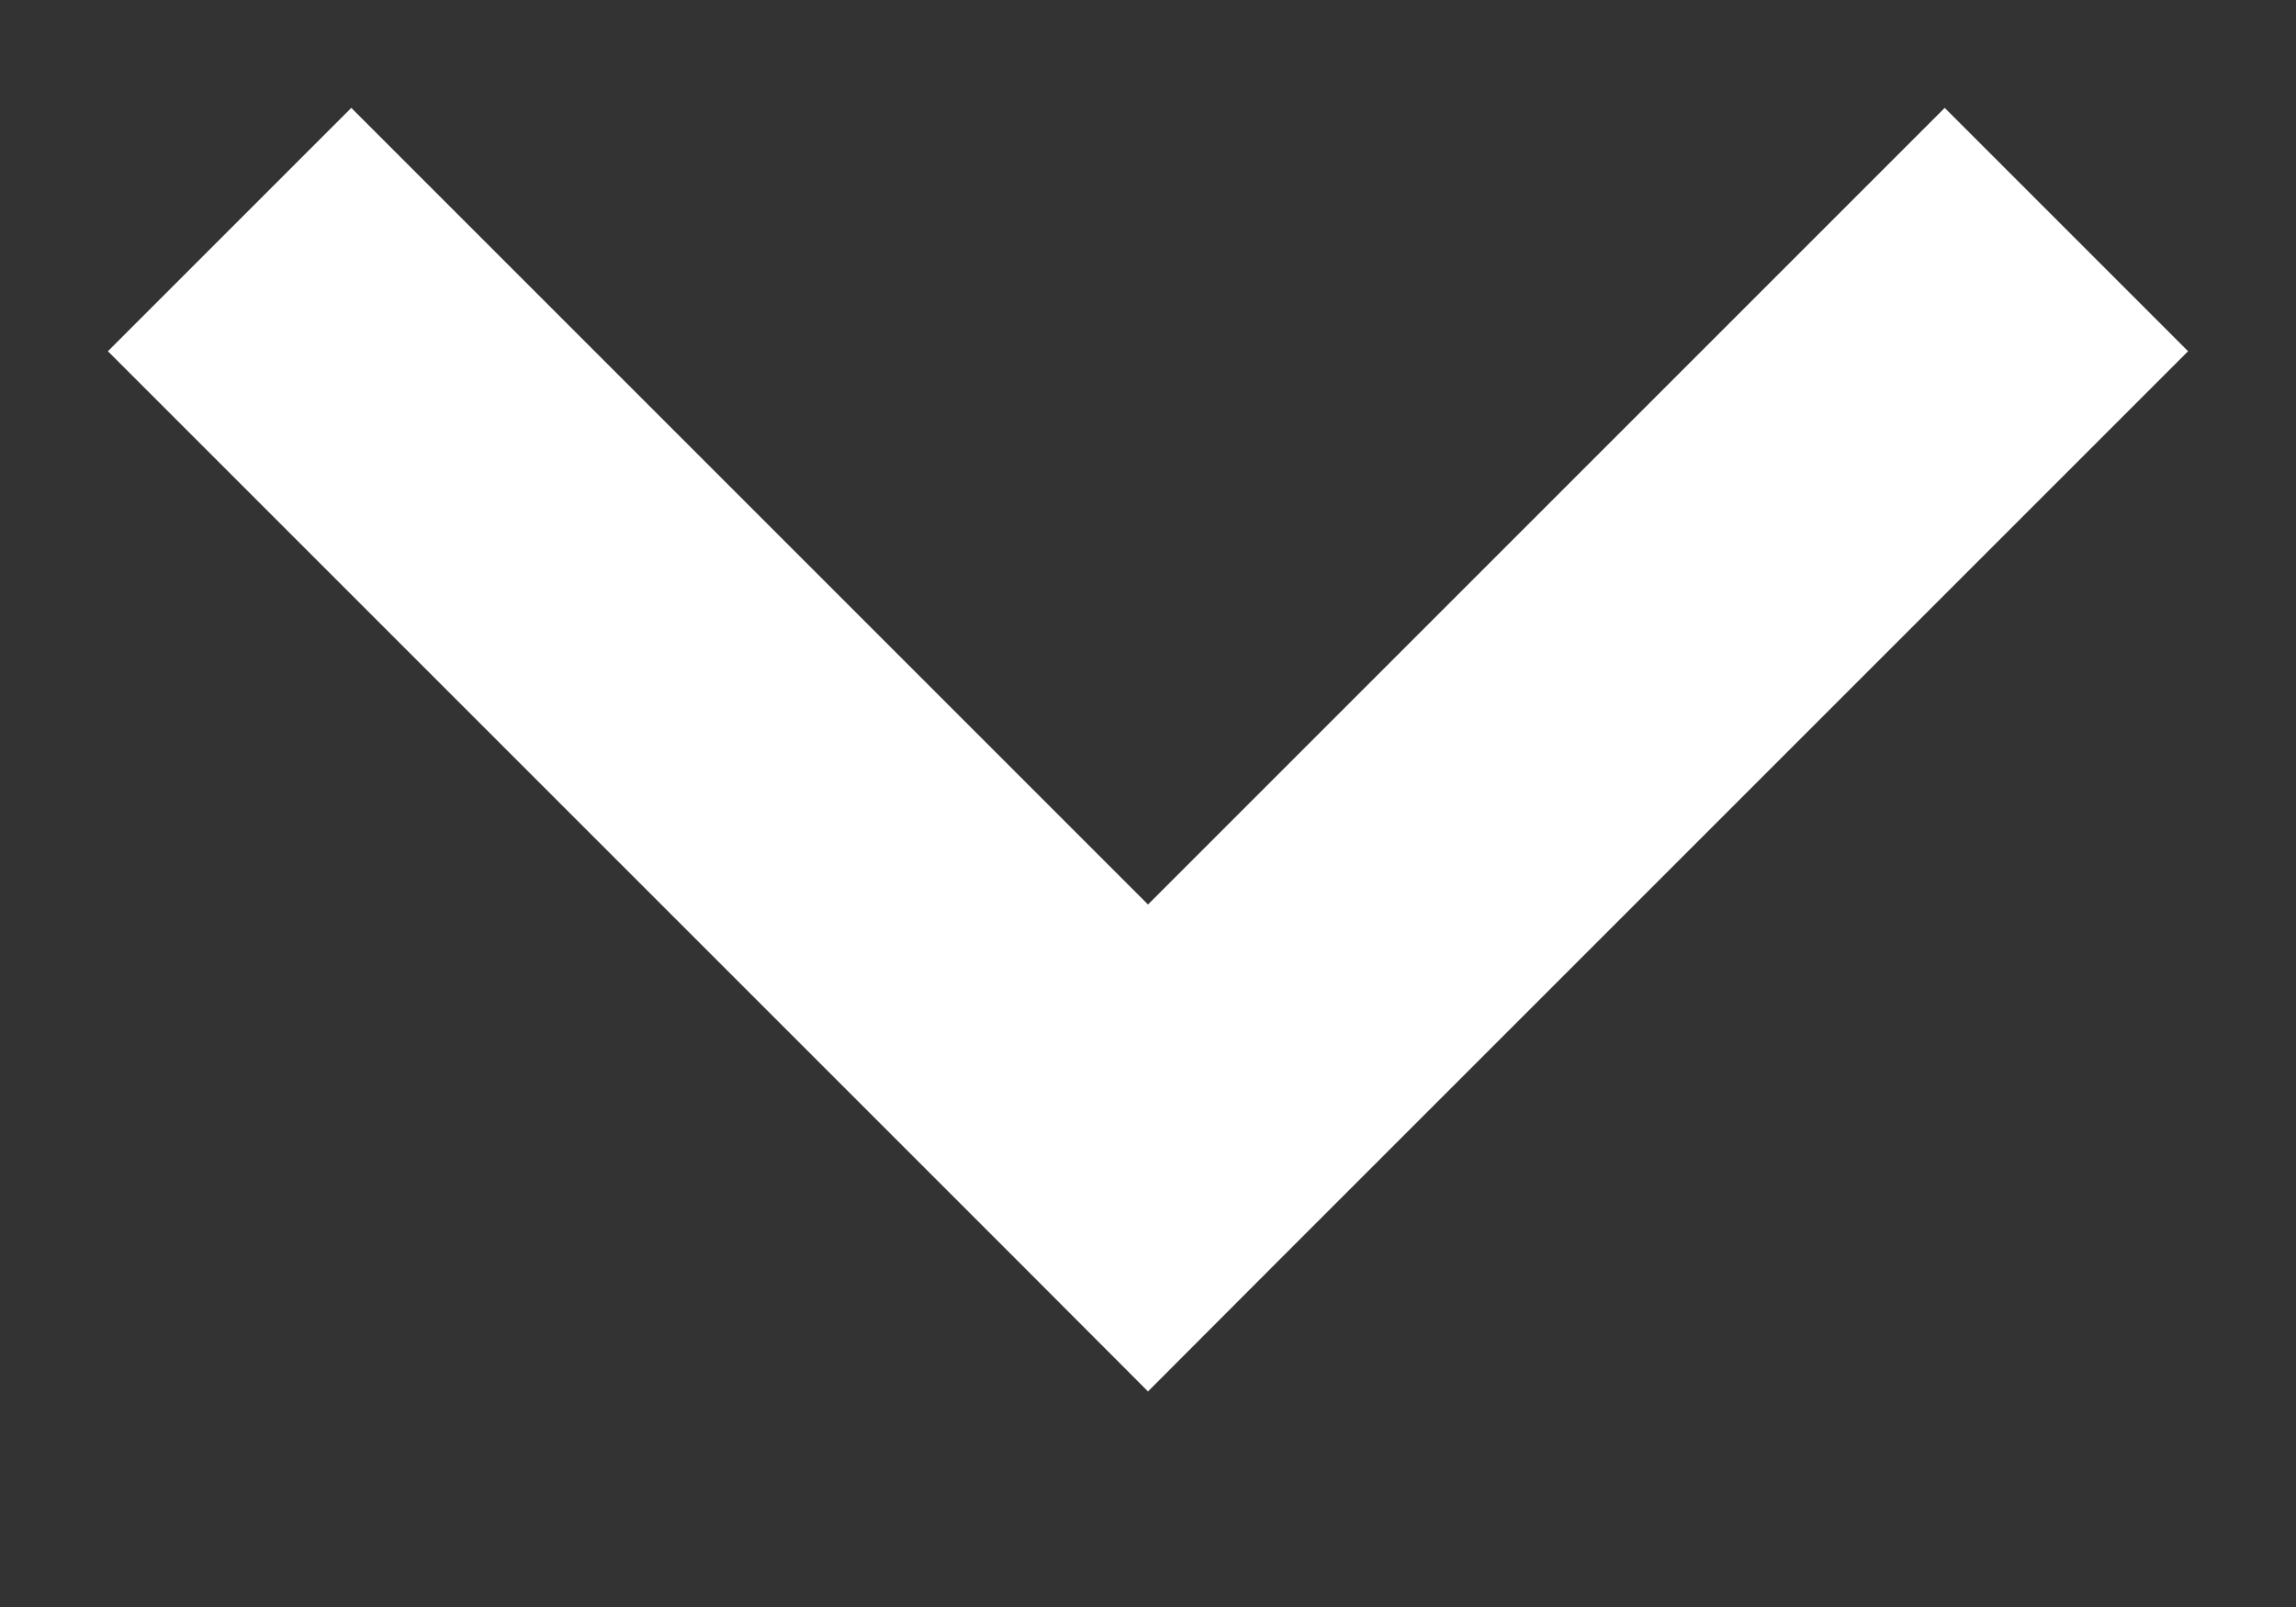
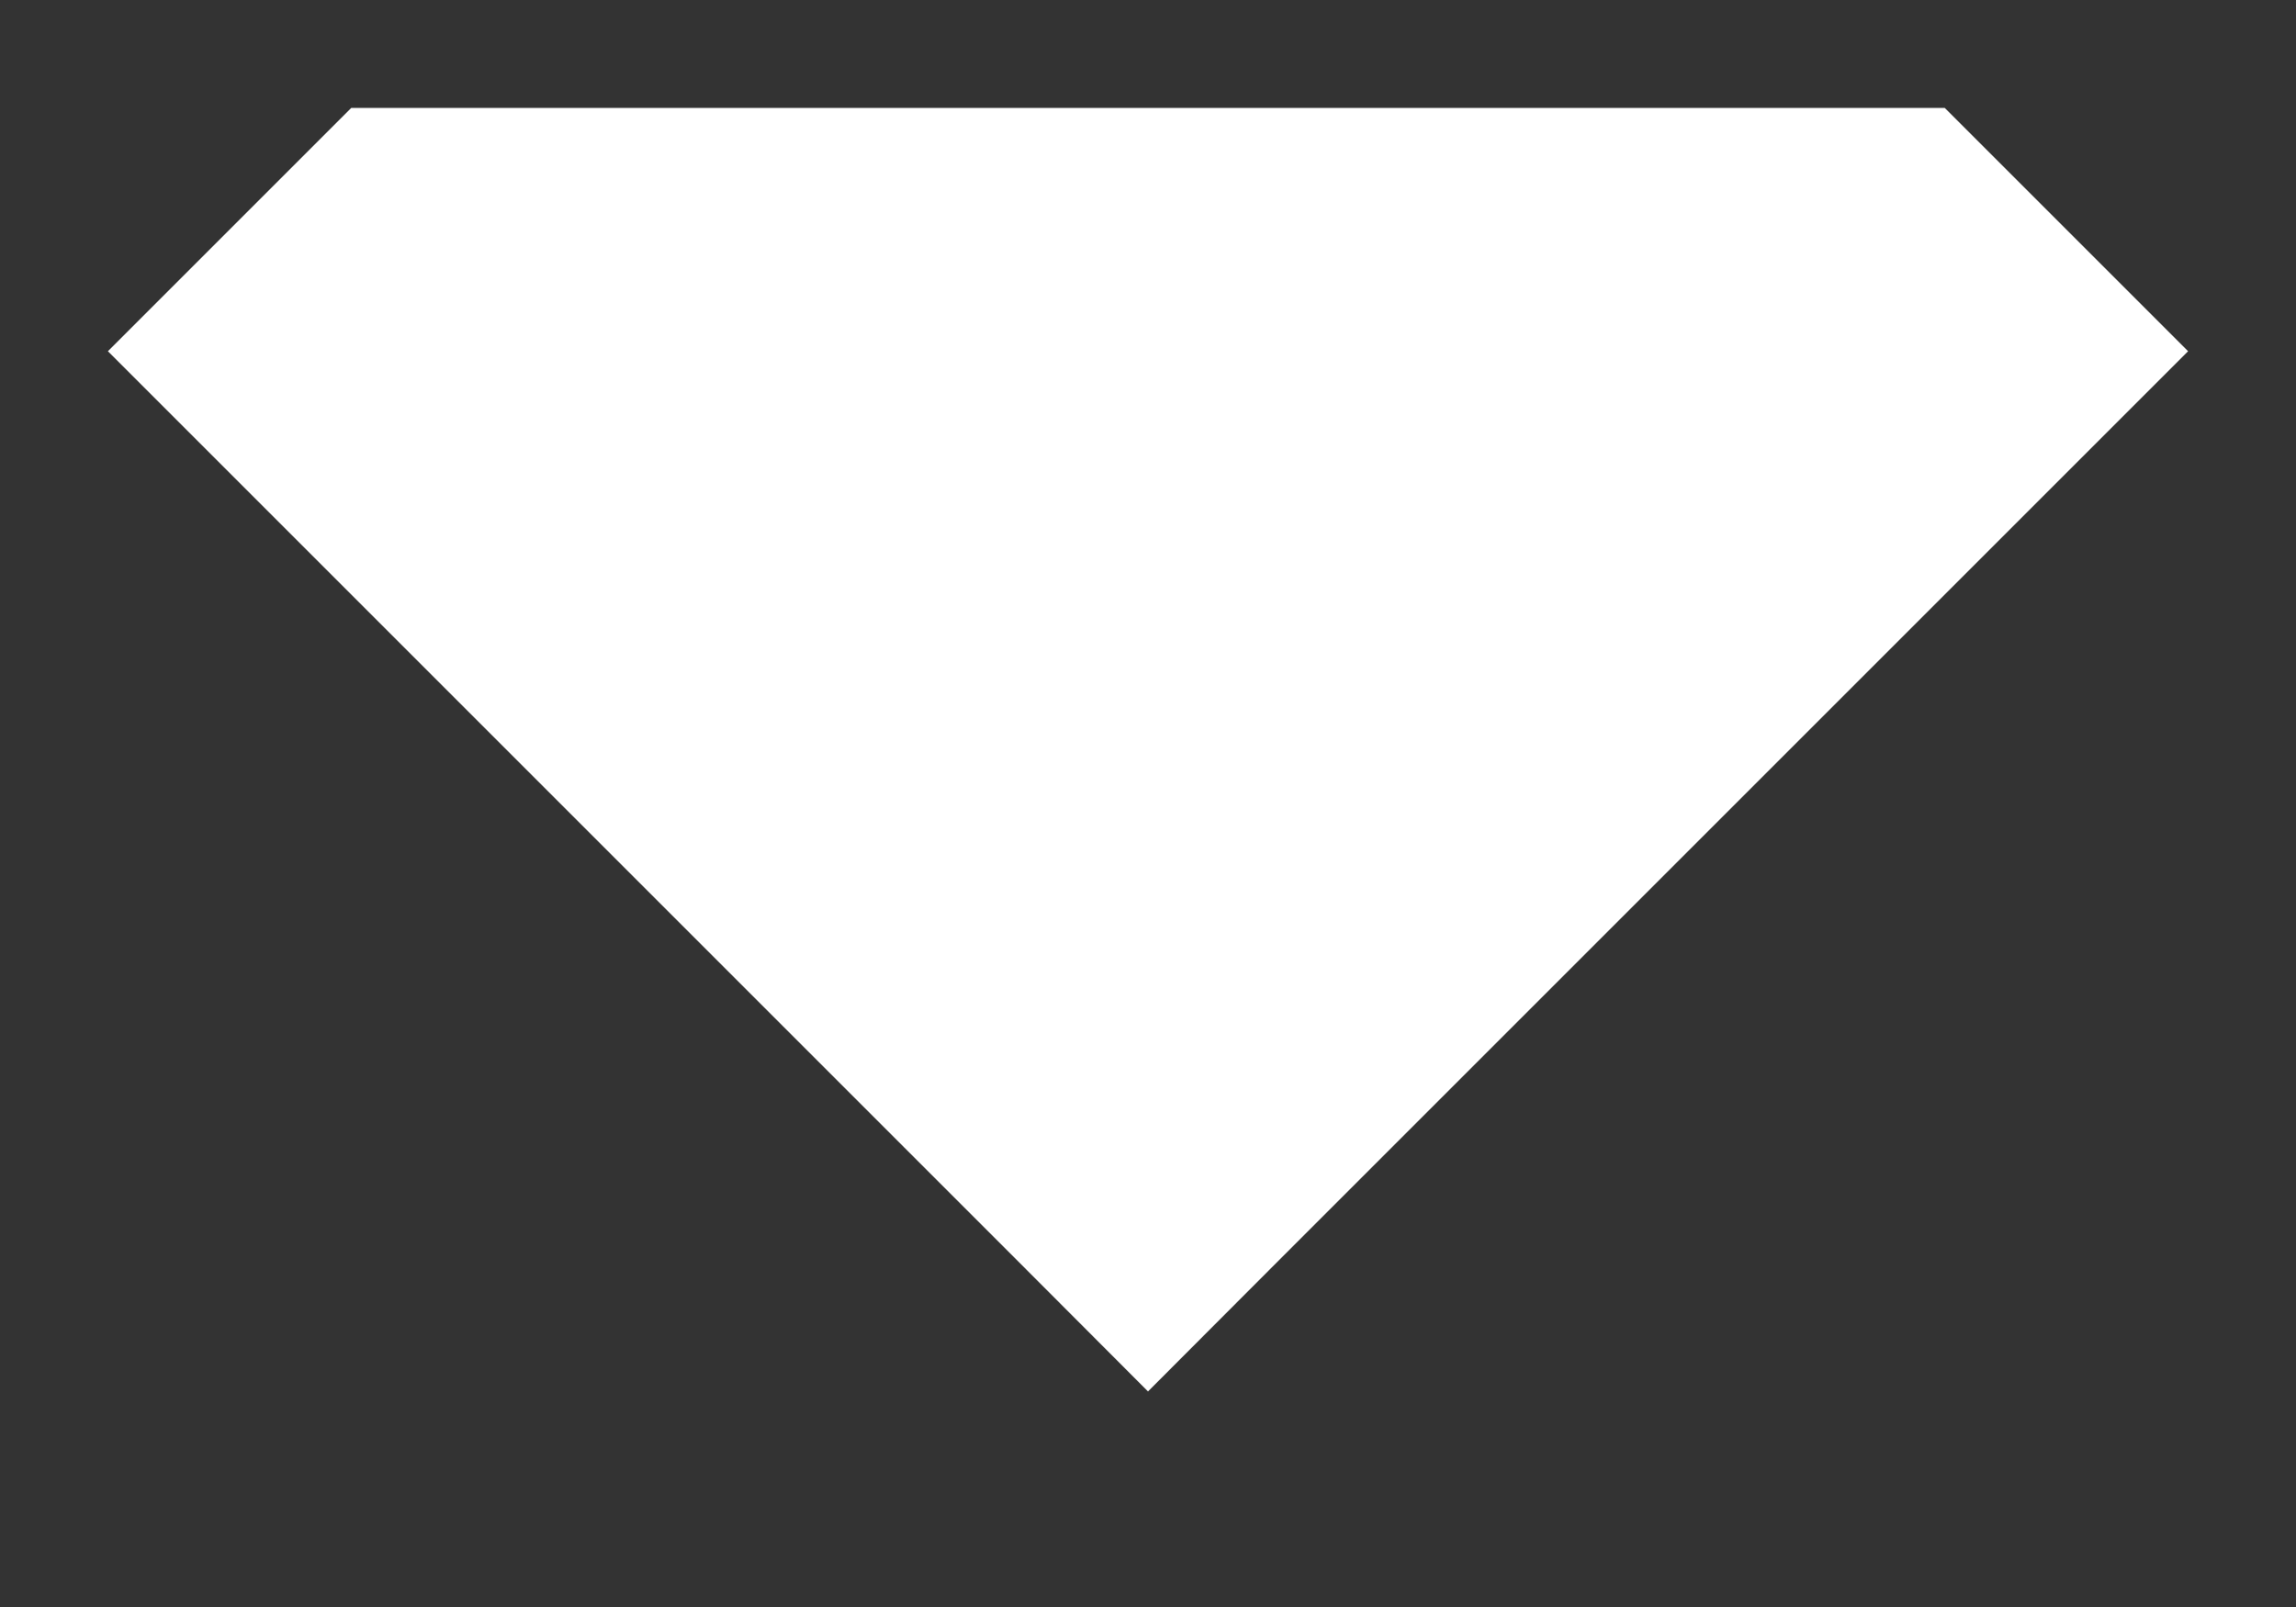
<svg xmlns="http://www.w3.org/2000/svg" width="10" height="7" viewBox="0 0 10 7" fill="none">
  <rect x="0" y="0" width="10" height="7" fill="#333333" stroke="none" />
-   <path d="M5 5L4.47 5.53L5 6.061L5.53 5.53L5 5ZM8.47 0.47L4.47 4.47L5.53 5.53L9.53 1.53L8.47 0.47ZM5.53 4.47L1.53 0.47L0.47 1.53L4.47 5.53L5.53 4.47Z" fill="white" />
+   <path d="M5 5L4.47 5.53L5 6.061L5.53 5.53L5 5ZM8.47 0.47L4.47 4.47L5.53 5.53L9.53 1.53L8.47 0.47ZL1.53 0.47L0.47 1.53L4.47 5.53L5.53 4.47Z" fill="white" />
</svg>